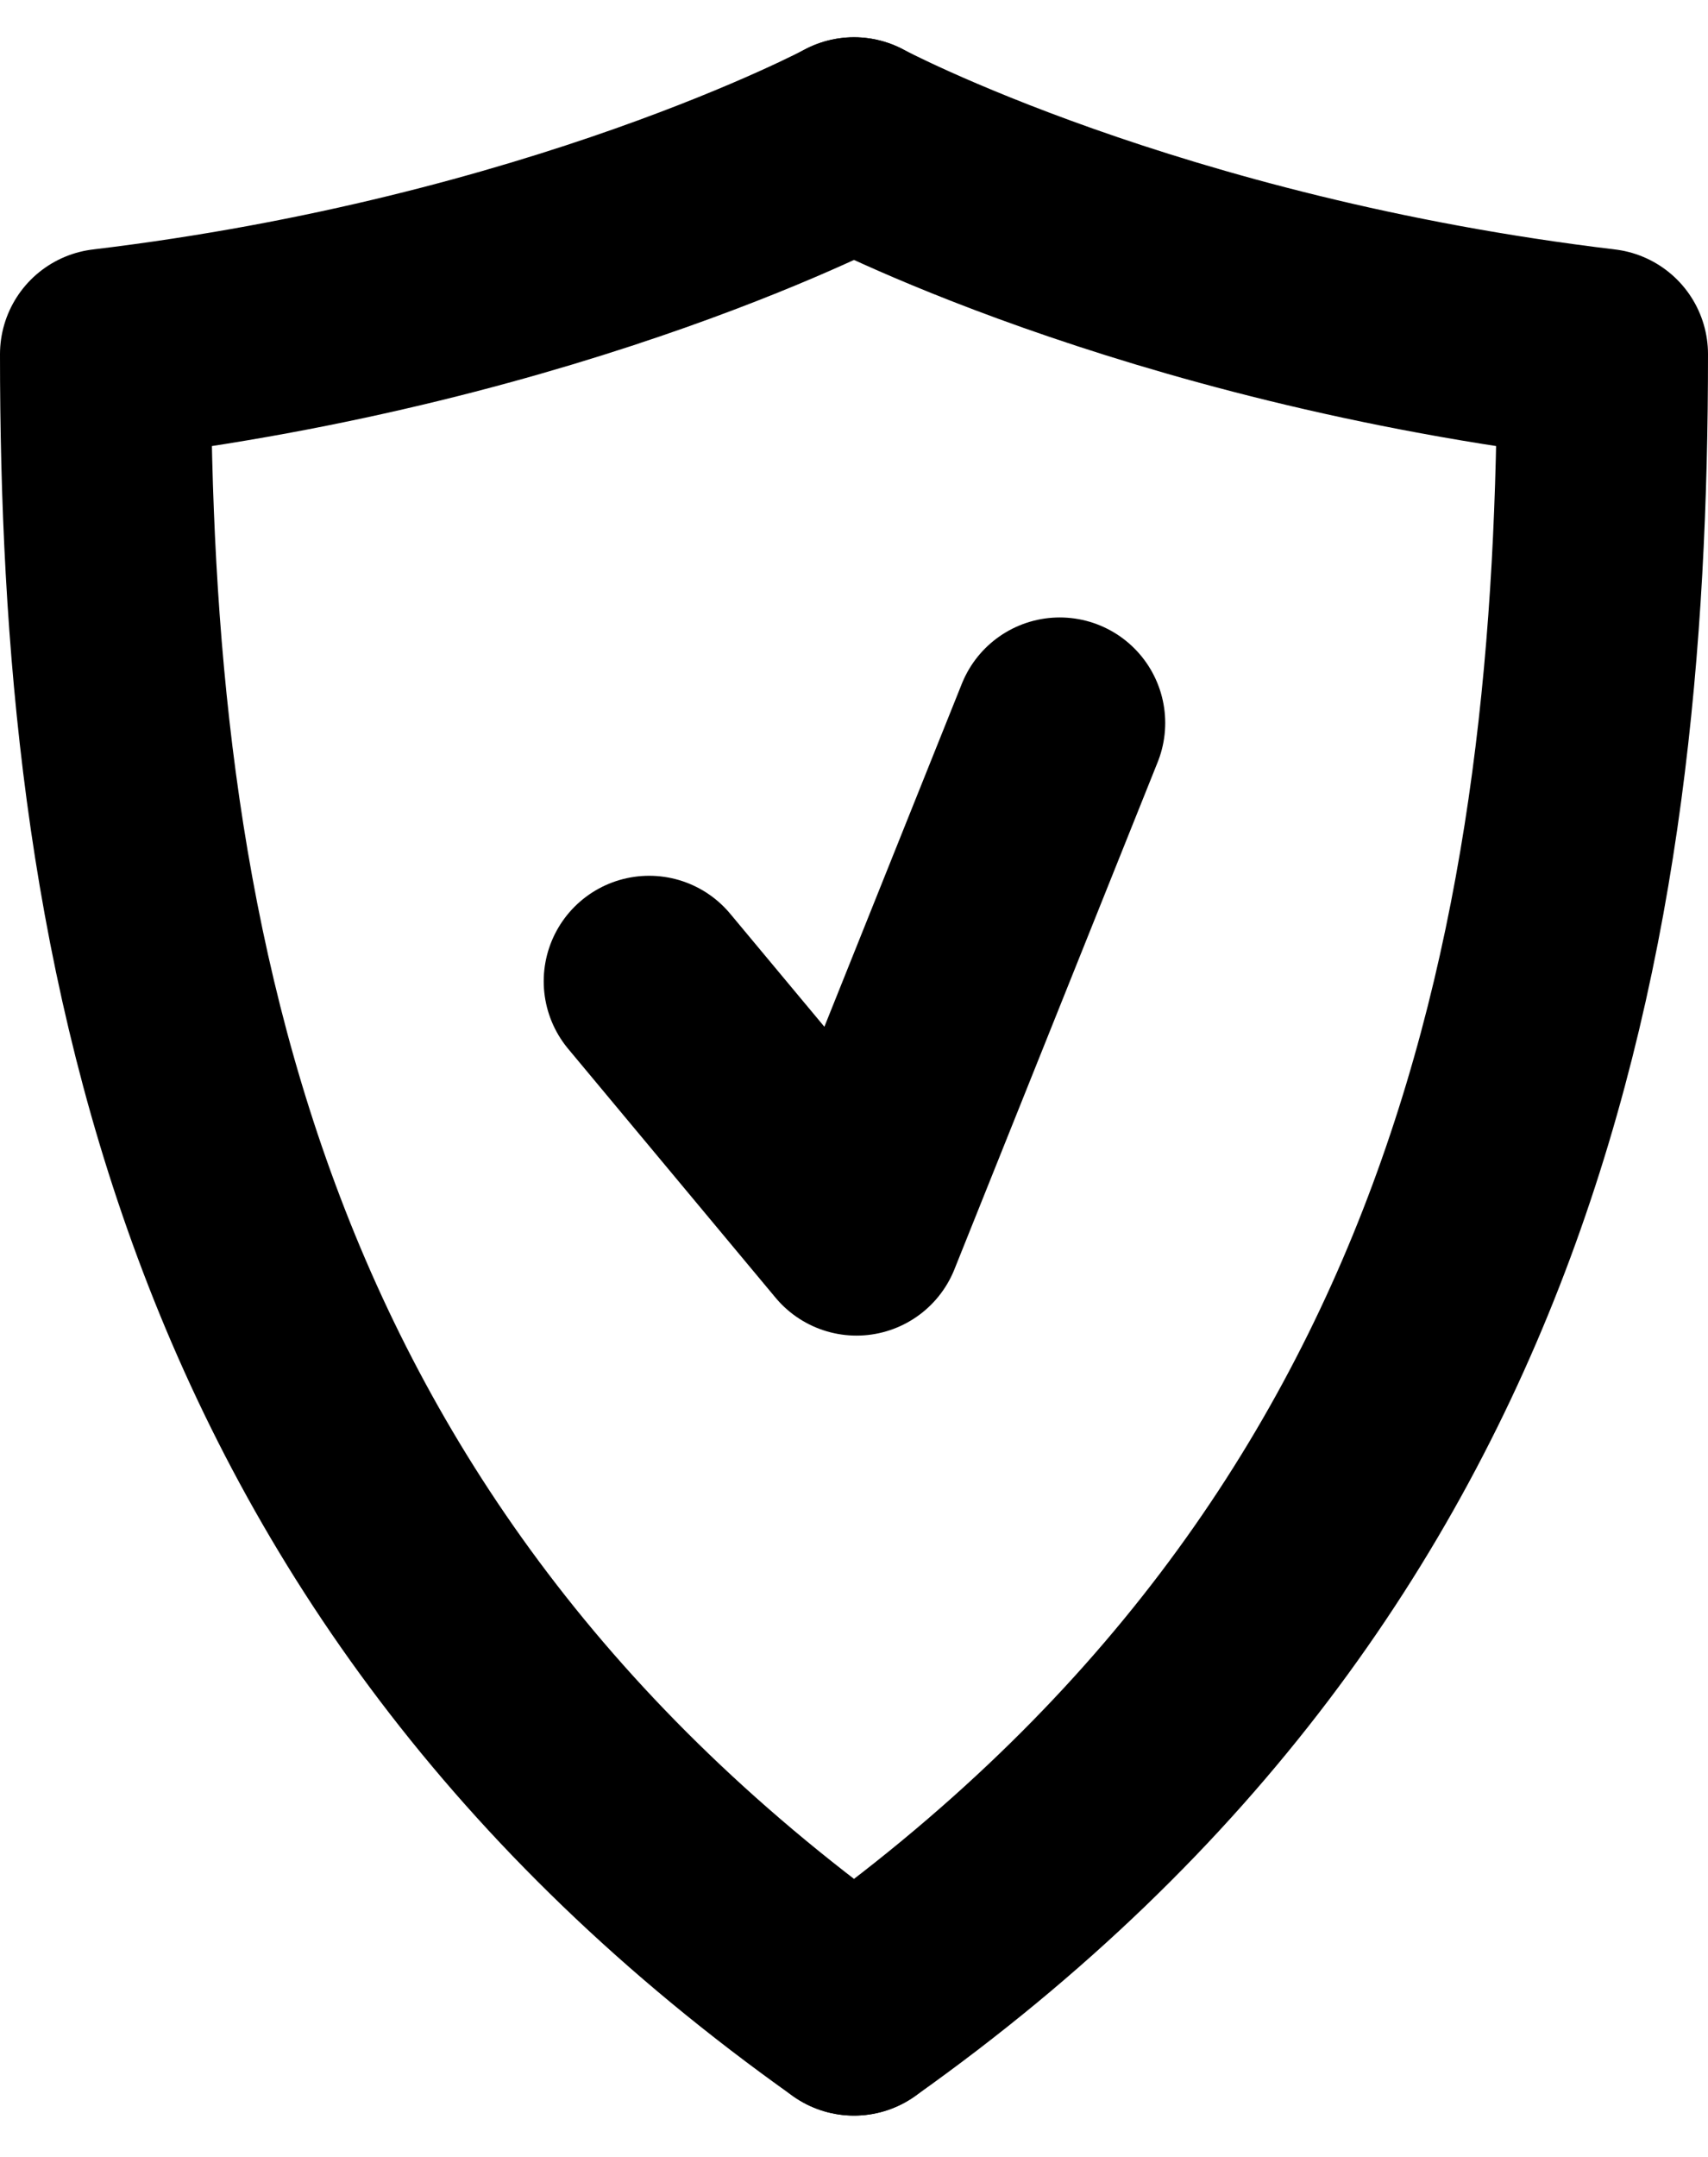
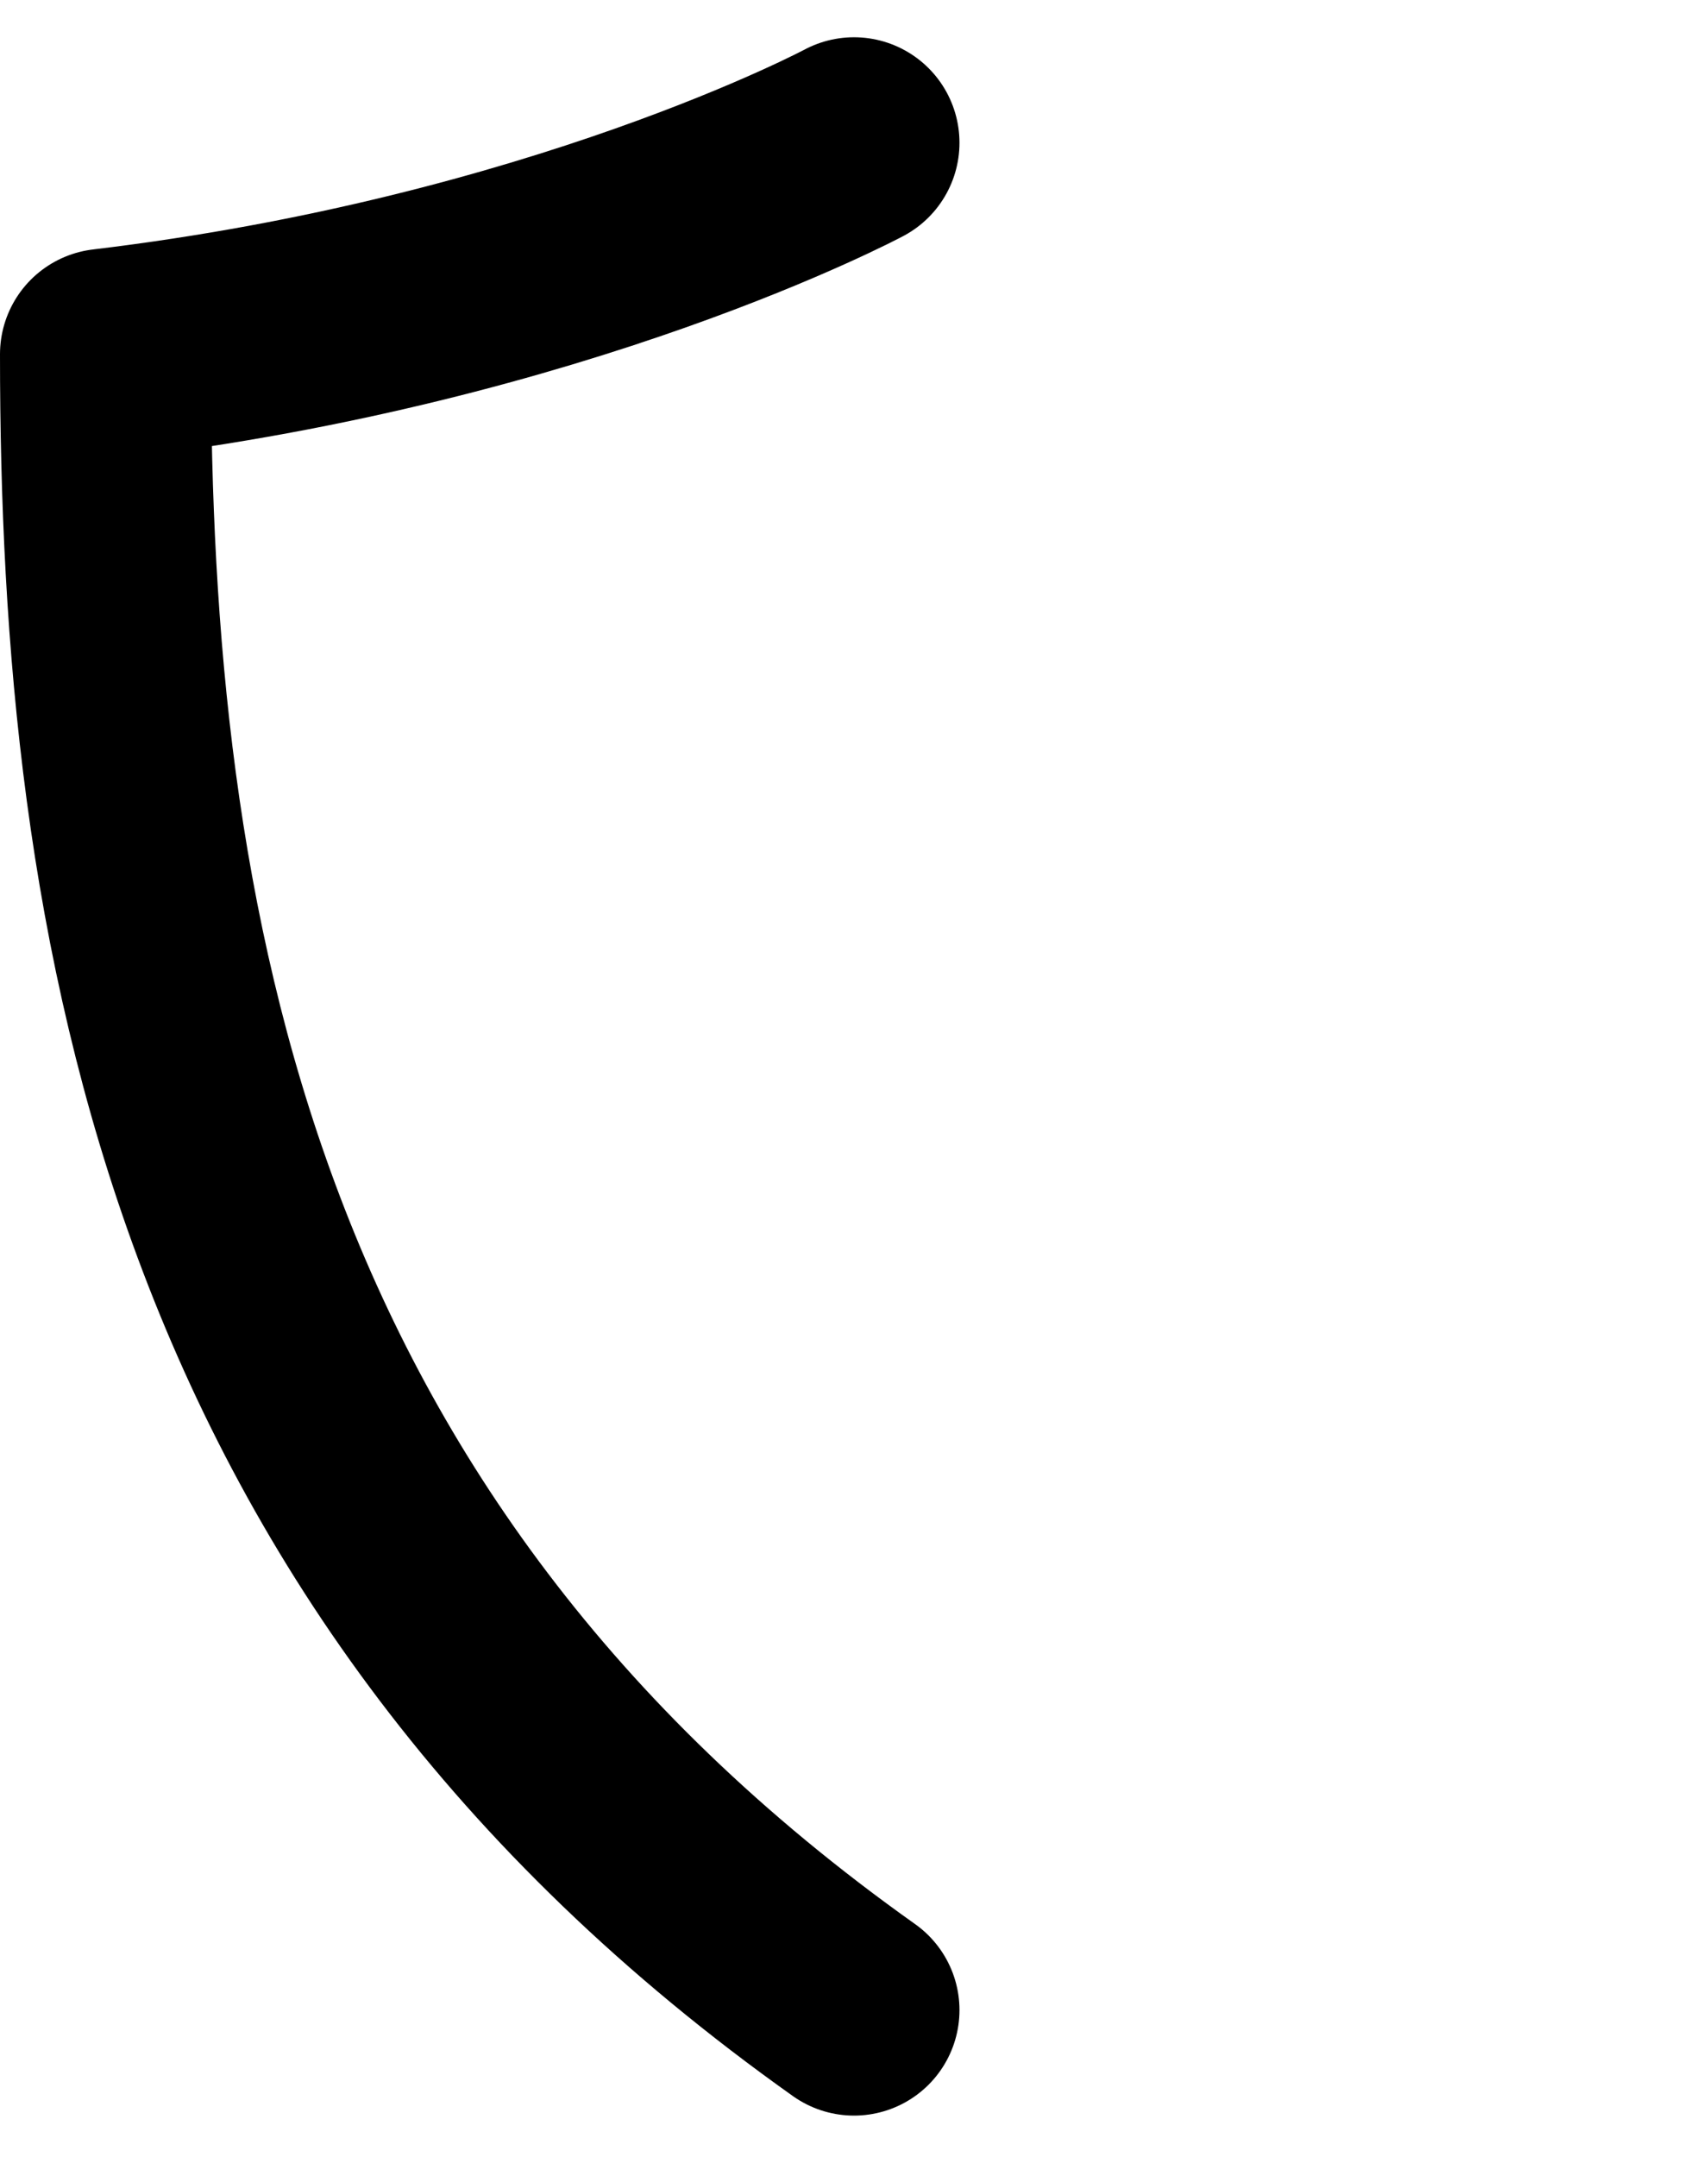
<svg xmlns="http://www.w3.org/2000/svg" width="80.975" height="102.231" viewBox="0 0 80.975 102.231">
  <g id="Group_33" data-name="Group 33" transform="translate(5 6.766)">
    <g id="Group_32" data-name="Group 32" transform="translate(0)">
      <path id="Path_86" data-name="Path 86" d="M801.224,4214.38s-13.947,7.447-35.488,10.021c0,26.775,4.763,56.674,35.488,78.474" transform="translate(-765.736 -4214.38)" fill="none" stroke="#000" stroke-linecap="round" stroke-linejoin="round" stroke-width="10" />
-       <path id="Path_87" data-name="Path 87" d="M765.736,4214.38s13.948,7.447,35.487,10.021c0,26.775-4.763,56.674-35.487,78.474" transform="translate(-730.248 -4214.38)" fill="none" stroke="#000" stroke-linecap="round" stroke-linejoin="round" stroke-width="10" />
    </g>
-     <path id="Path_88" data-name="Path 88" d="M808.368,4369.736l9.83,11.792,9.635-24.034" transform="translate(-782.591 -4329.998)" fill="none" stroke="#000" stroke-linecap="round" stroke-linejoin="round" stroke-width="10" />
  </g>
</svg>